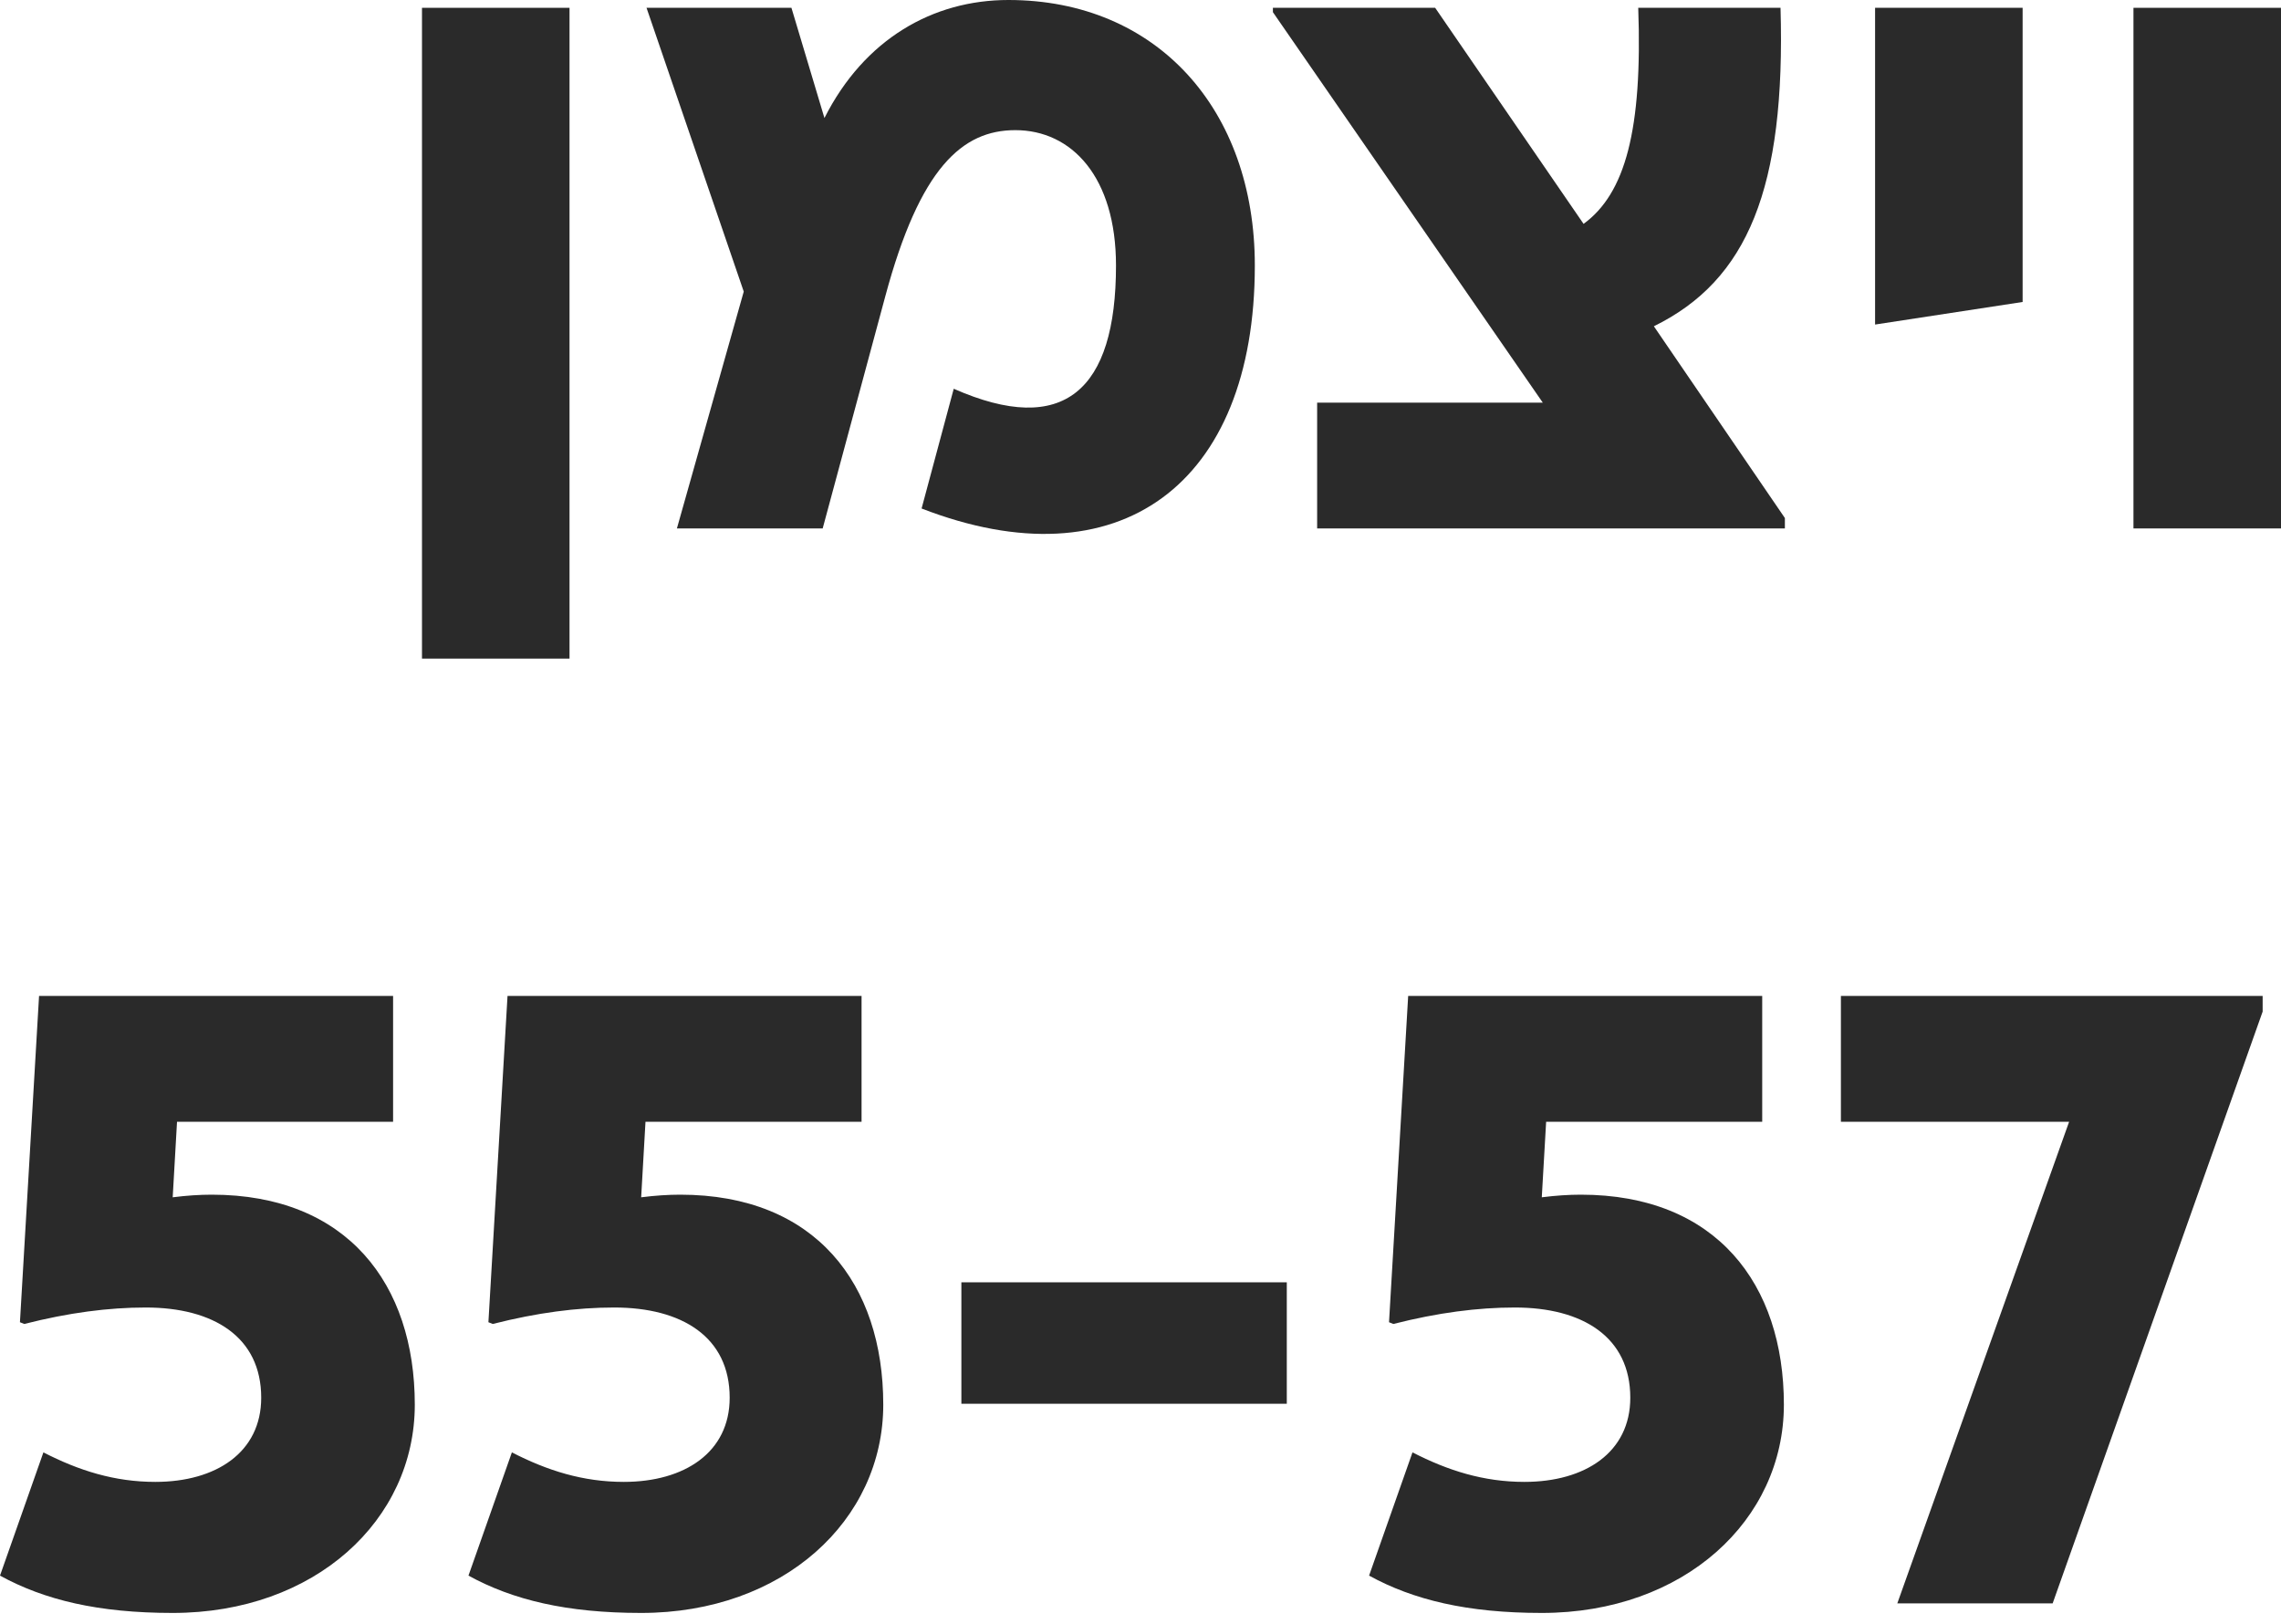
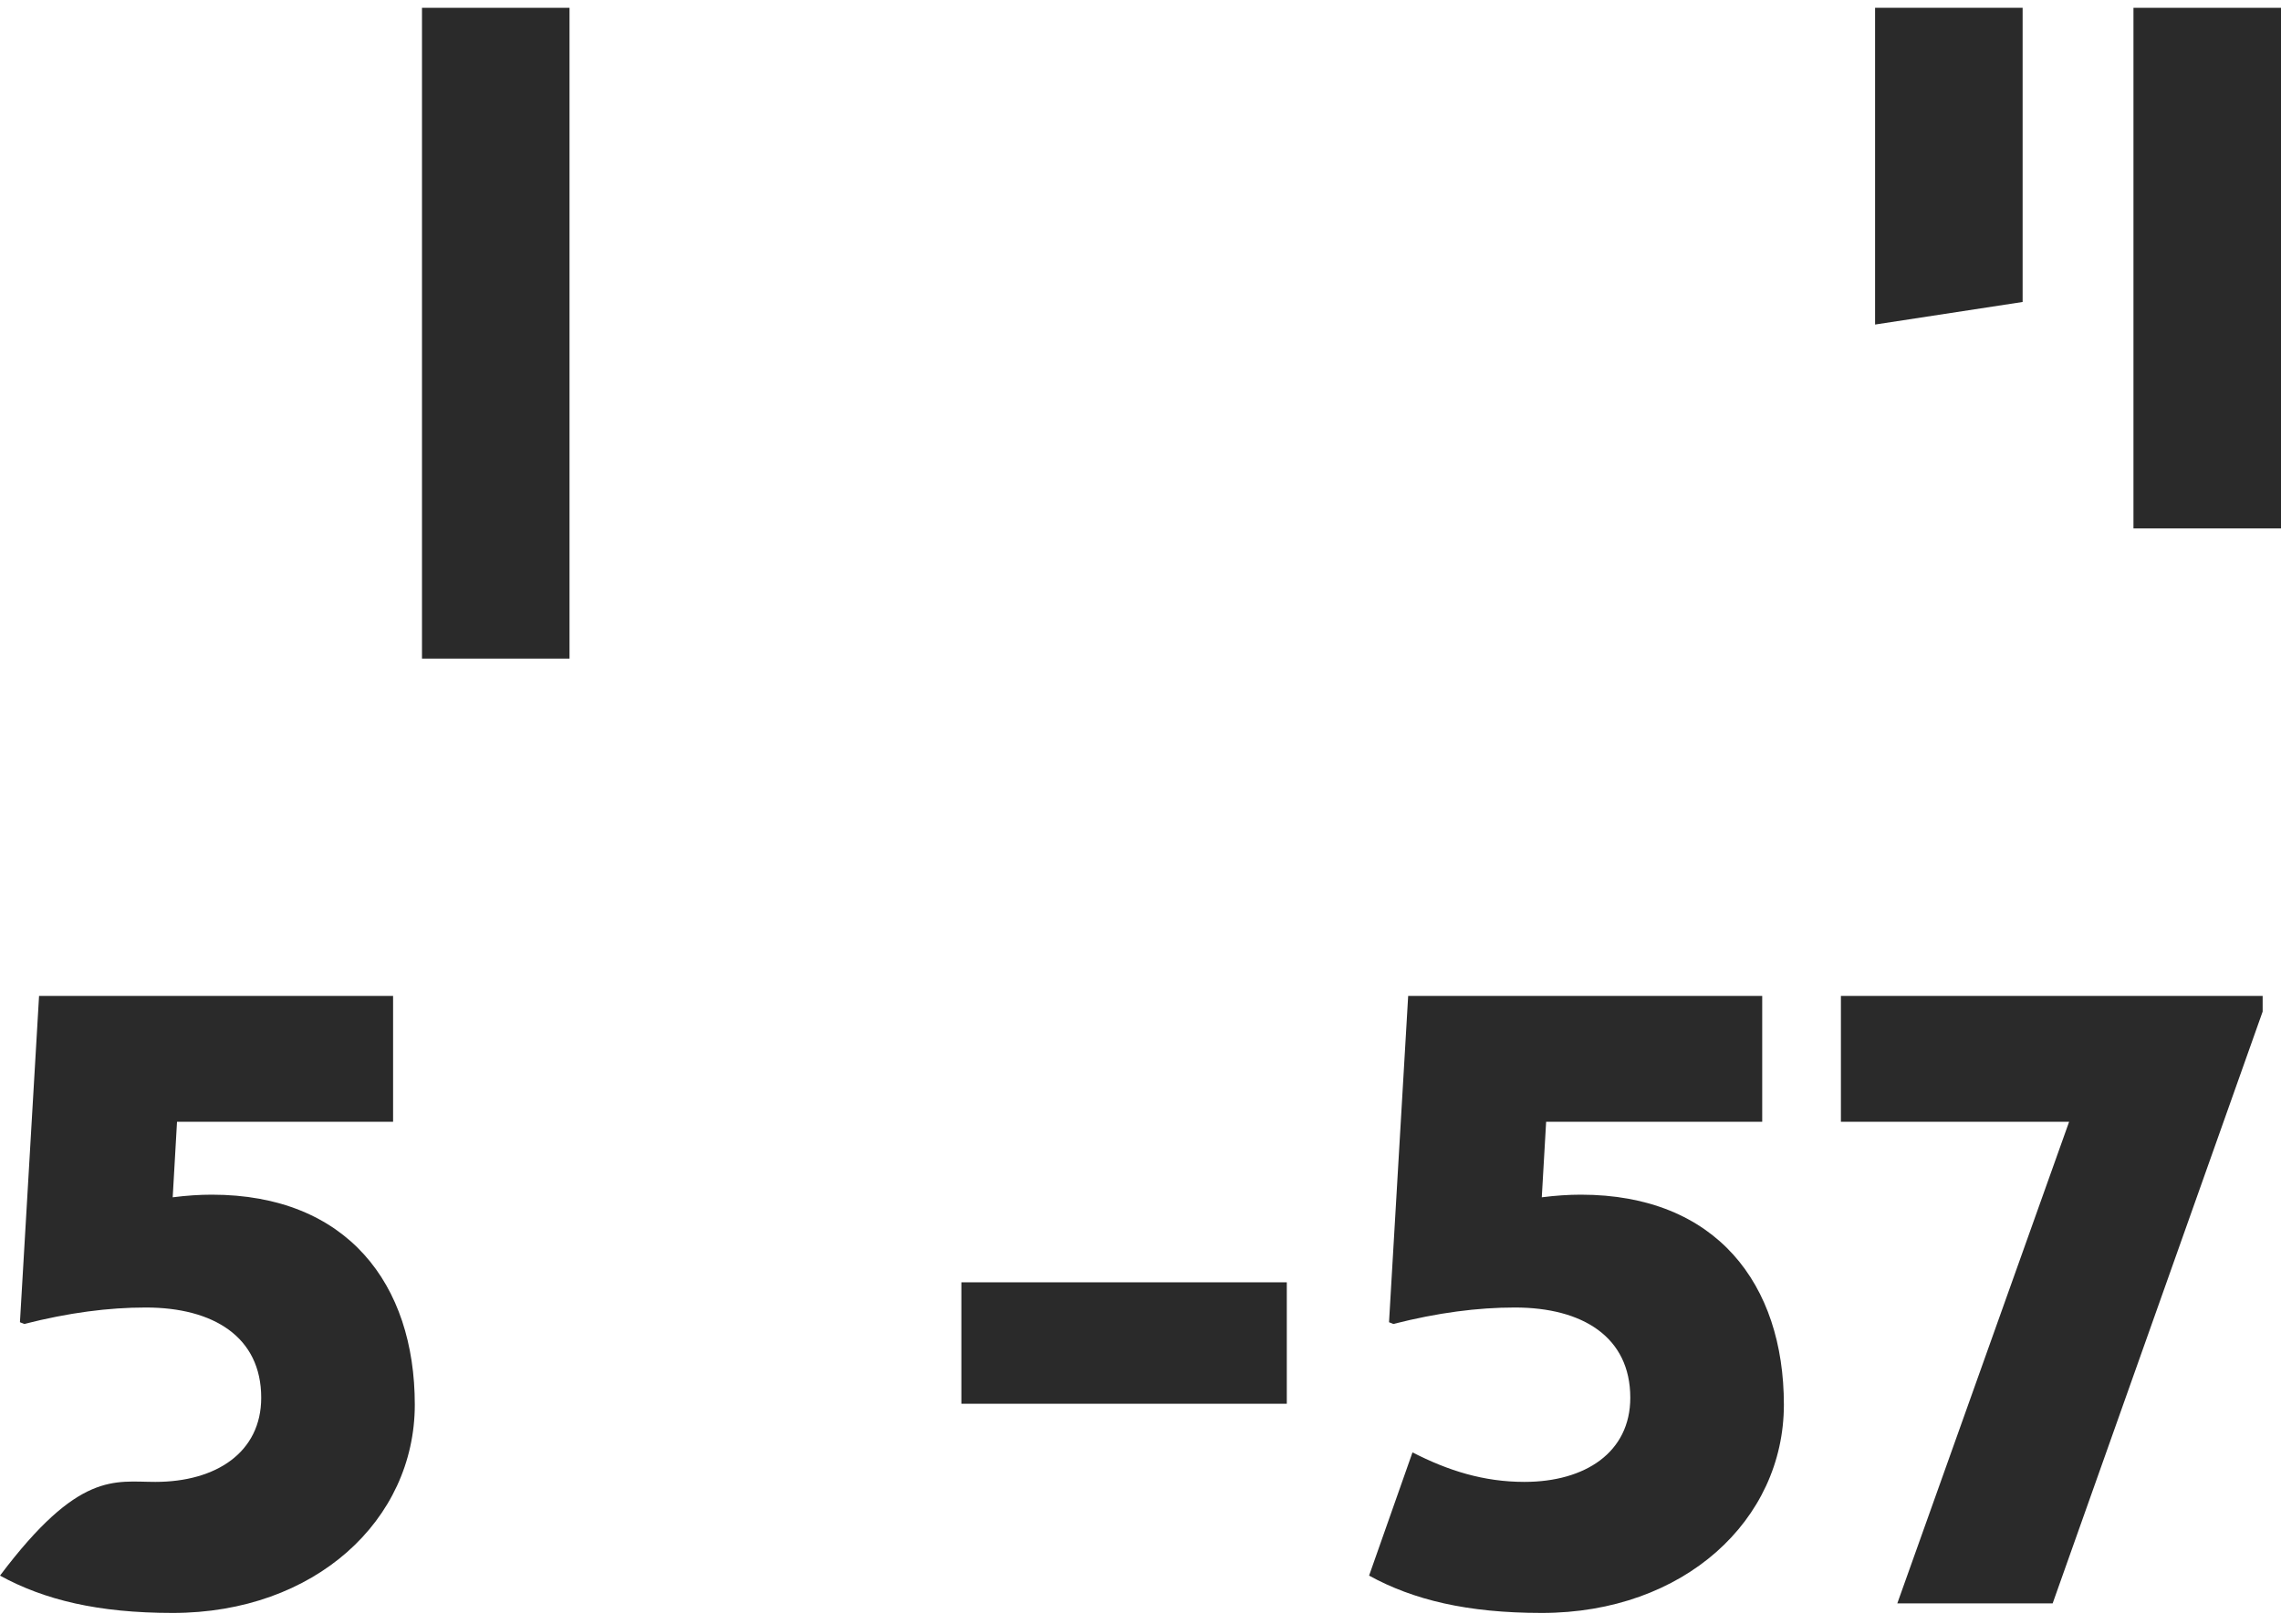
<svg xmlns="http://www.w3.org/2000/svg" width="66" height="47" viewBox="0 0 66 47" fill="none">
-   <path d="M12.002 40.645C12.002 43.985 9.115 46.672 4.997 46.672C2.838 46.672 1.281 46.295 0 45.592L1.256 42.026C2.285 42.554 3.314 42.88 4.495 42.88C6.252 42.88 7.558 42.026 7.558 40.444C7.558 38.687 6.177 37.834 4.218 37.834C3.139 37.834 1.984 37.984 0.703 38.31L0.577 38.26L1.13 28.819H11.374V32.46H5.122L4.997 34.645C5.398 34.594 5.775 34.569 6.127 34.569C10.044 34.569 12.002 37.156 12.002 40.645Z" fill="#2A2A2A" />
-   <path d="M25.557 40.645C25.557 43.985 22.669 46.672 18.552 46.672C16.392 46.672 14.836 46.295 13.555 45.592L14.811 42.026C15.839 42.554 16.869 42.88 18.05 42.88C19.807 42.88 21.113 42.026 21.113 40.444C21.113 38.687 19.732 37.834 17.773 37.834C16.693 37.834 15.539 37.984 14.258 38.31L14.132 38.26L14.685 28.819H24.929V32.46H18.677L18.552 34.645C18.953 34.594 19.33 34.569 19.682 34.569C23.599 34.569 25.557 37.156 25.557 40.645Z" fill="#2A2A2A" />
+   <path d="M12.002 40.645C12.002 43.985 9.115 46.672 4.997 46.672C2.838 46.672 1.281 46.295 0 45.592C2.285 42.554 3.314 42.88 4.495 42.88C6.252 42.88 7.558 42.026 7.558 40.444C7.558 38.687 6.177 37.834 4.218 37.834C3.139 37.834 1.984 37.984 0.703 38.31L0.577 38.26L1.13 28.819H11.374V32.46H5.122L4.997 34.645C5.398 34.594 5.775 34.569 6.127 34.569C10.044 34.569 12.002 37.156 12.002 40.645Z" fill="#2A2A2A" />
  <path d="M27.817 37.105H37.233V40.619H27.817V37.105Z" fill="#2A2A2A" />
  <path d="M51.616 40.645C51.616 43.985 48.729 46.672 44.611 46.672C42.452 46.672 40.895 46.295 39.614 45.592L40.87 42.026C41.899 42.554 42.929 42.88 44.109 42.88C45.866 42.88 47.172 42.026 47.172 40.444C47.172 38.687 45.791 37.834 43.833 37.834C42.753 37.834 41.598 37.984 40.317 38.31L40.191 38.26L40.745 28.819H50.989V32.46H44.737L44.611 34.645C45.012 34.594 45.389 34.569 45.741 34.569C49.658 34.569 51.616 37.156 51.616 40.645Z" fill="#2A2A2A" />
  <path d="M65.469 28.819V29.271L59.393 46.395H54.898L59.869 32.46H53.266V28.819H65.469Z" fill="#2A2A2A" />
  <path d="M16.479 19.057H12.21V0.226H16.479V19.057Z" fill="#2A2A2A" />
-   <path d="M36.308 7.683C36.308 14.036 32.366 16.923 26.666 14.714L27.596 11.249C30.784 12.655 32.291 11.299 32.291 7.683C32.291 5.122 31.011 3.766 29.378 3.766C27.847 3.766 26.616 4.846 25.612 8.587L23.804 15.291H19.586L21.52 8.437L18.707 0.226H22.9L23.855 3.415C25.009 1.13 26.993 0 29.177 0C33.471 -3.0696e-08 36.308 3.164 36.308 7.683Z" fill="#2A2A2A" />
-   <path d="M51.645 14.99V15.291H38.111V11.651H44.64L36.831 0.352V0.226H41.526L45.82 6.478C47.025 5.599 47.527 3.766 47.402 0.226H51.519C51.67 5.449 50.566 8.11 47.854 9.441L51.645 14.99Z" fill="#2A2A2A" />
  <path d="M58.524 0.226V8.738L54.255 9.391V0.226H58.524Z" fill="#2A2A2A" />
  <path d="M66 15.291H61.731V0.226H66V15.291Z" fill="#2A2A2A" />
</svg>